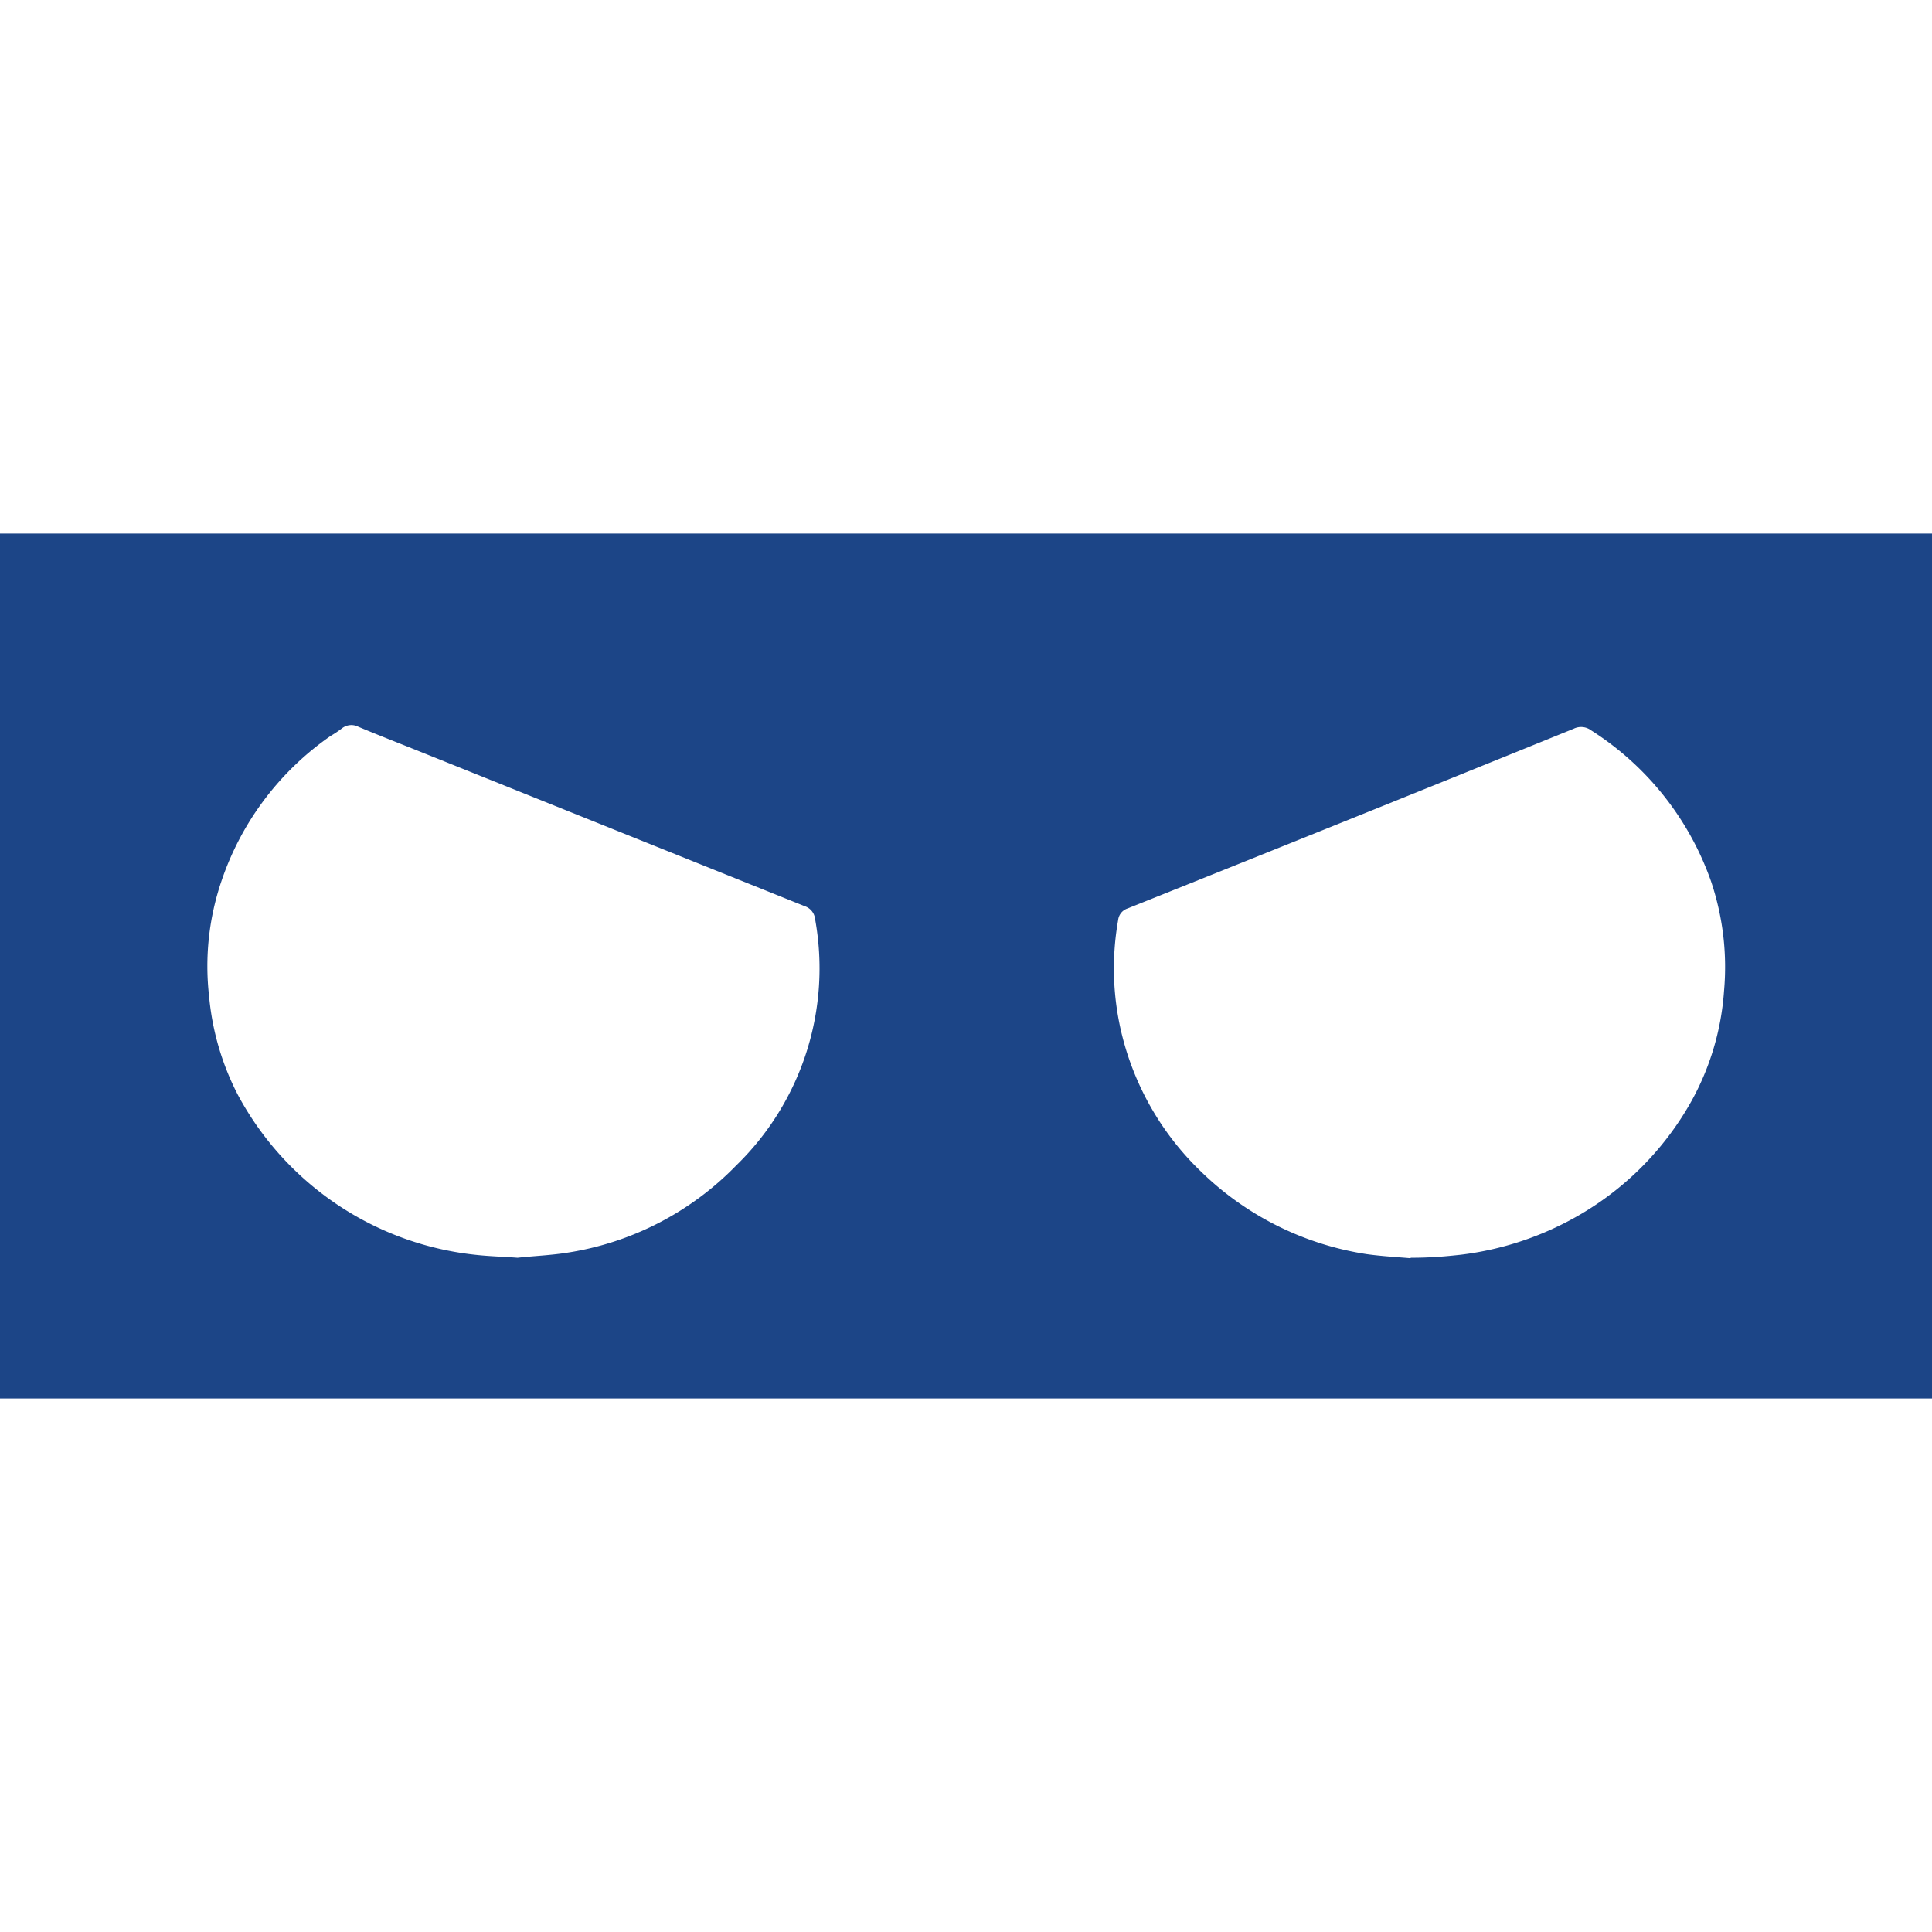
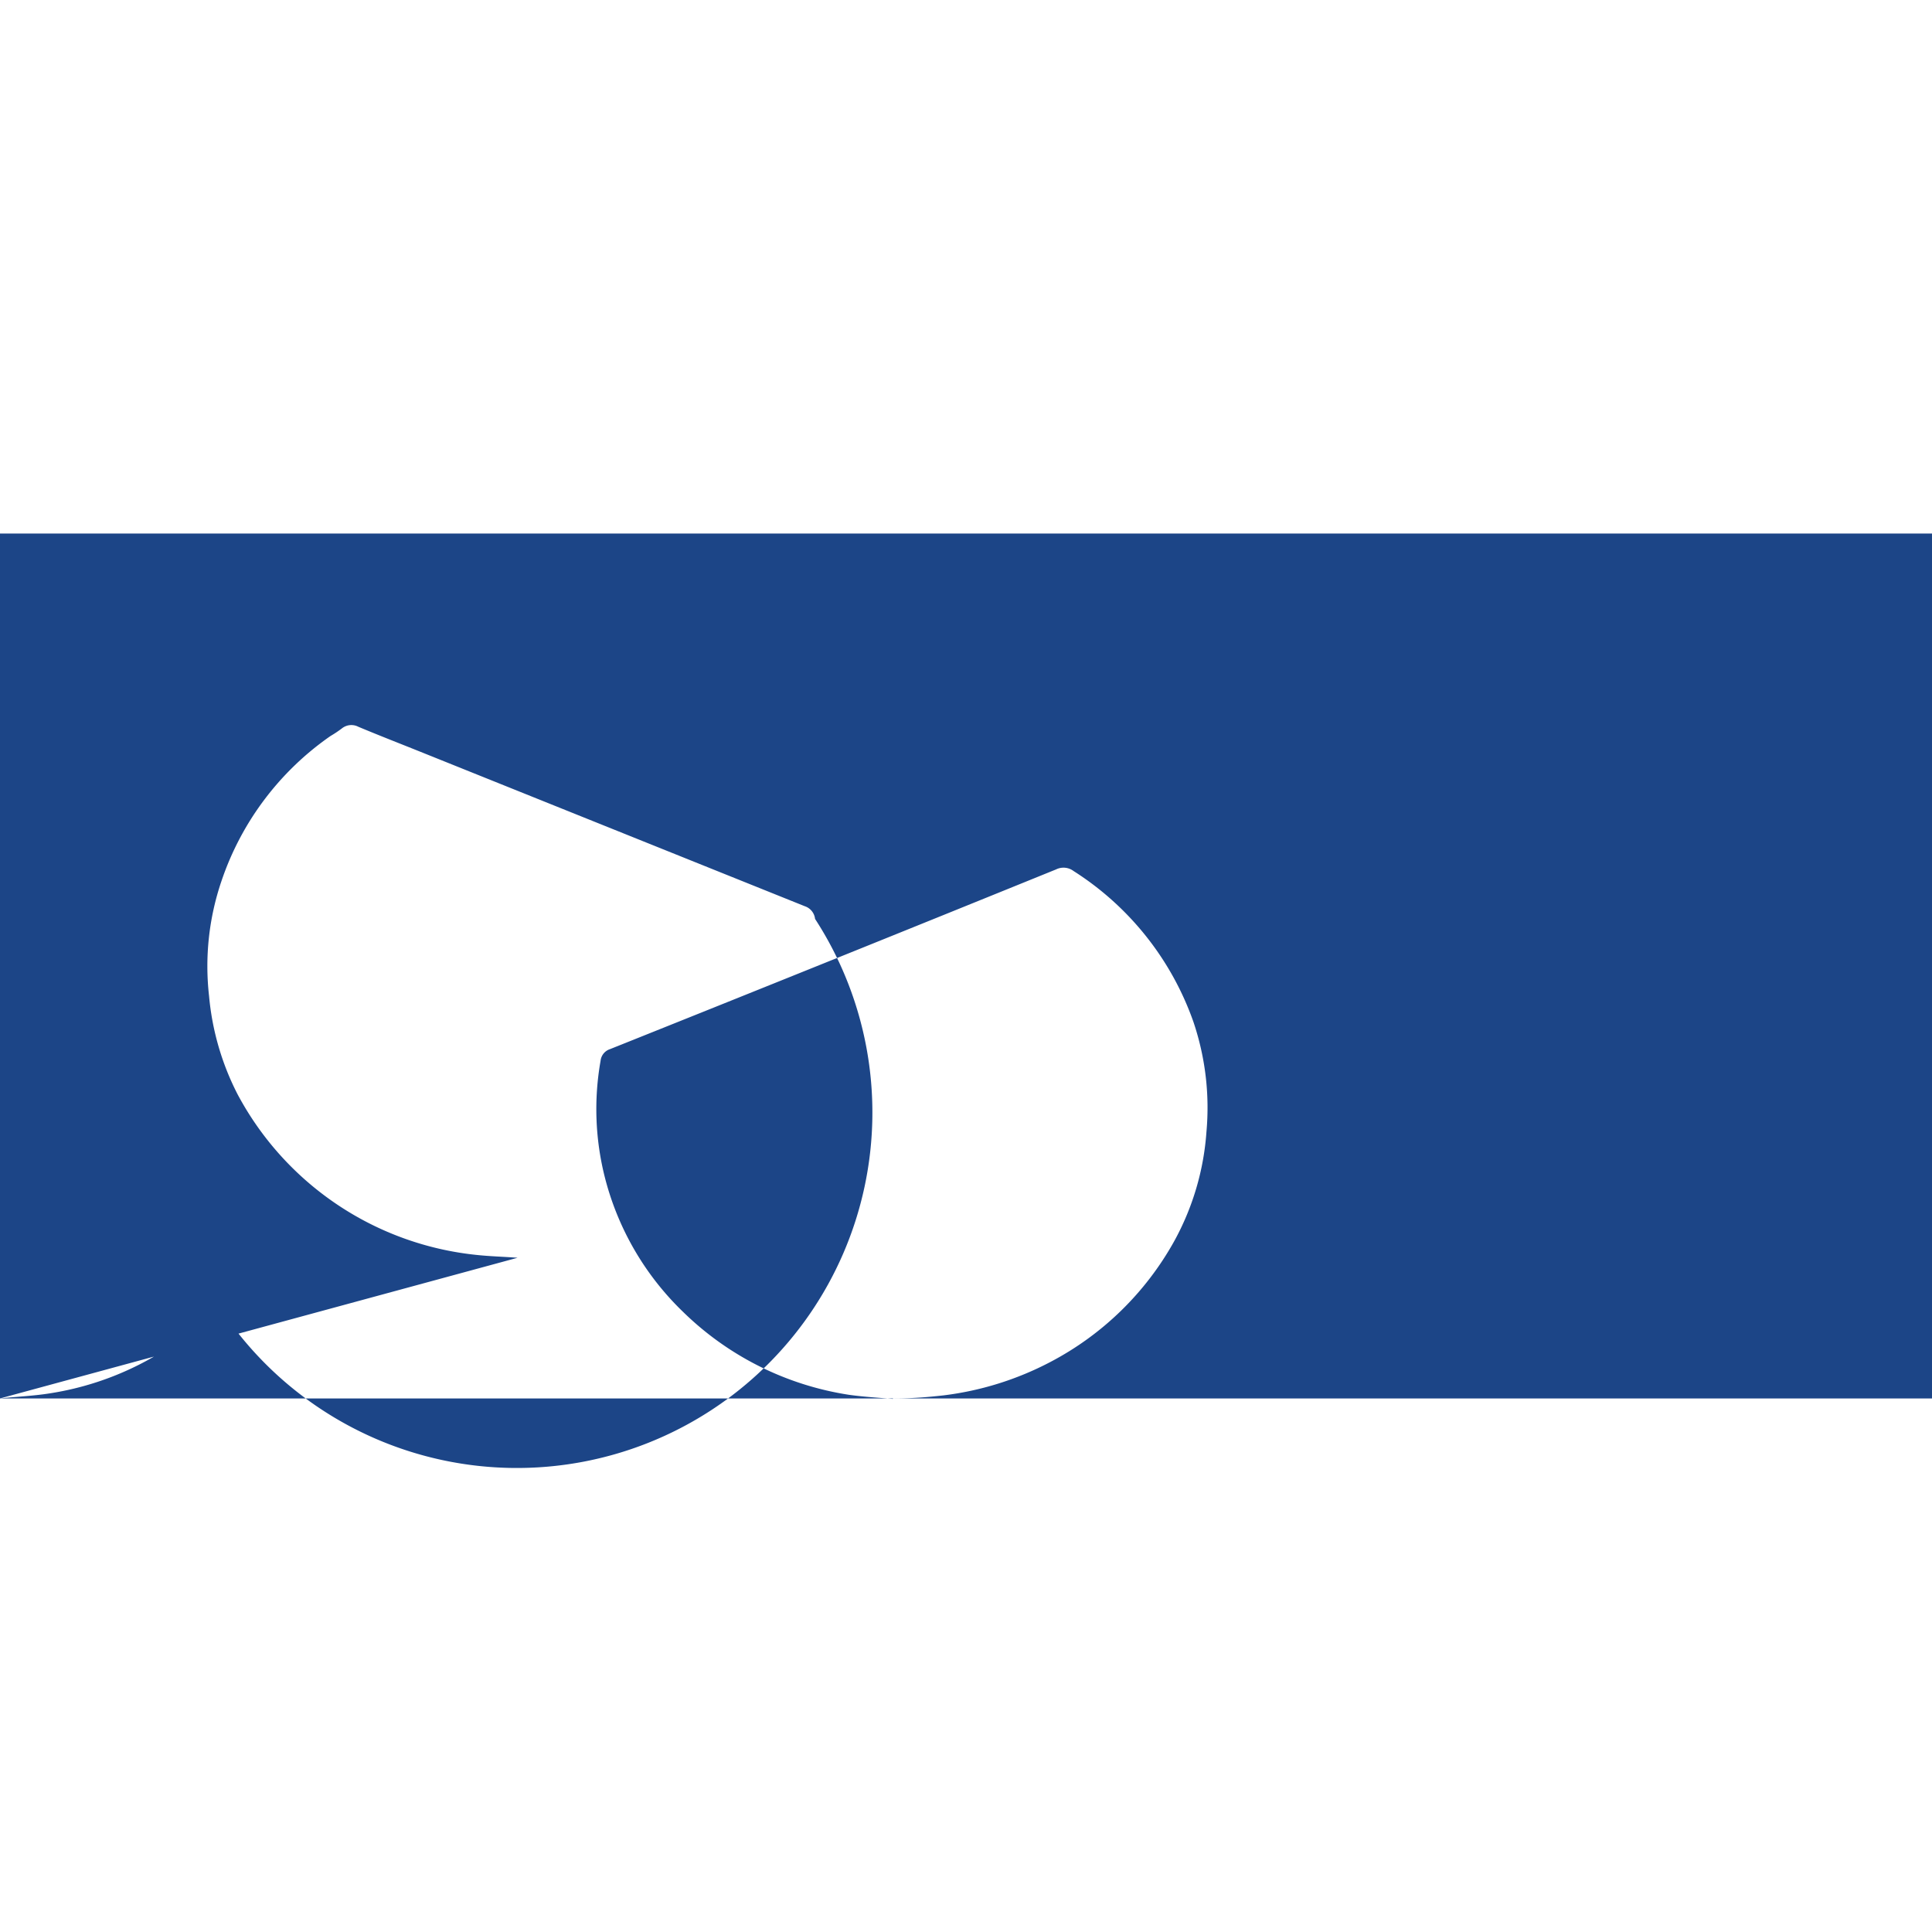
<svg xmlns="http://www.w3.org/2000/svg" data-bbox="0 35.35 128 57.3" viewBox="0 0 128 128" data-type="color">
  <g>
-     <path d="M0 92.65v-57.3h128v57.3Zm34.29-9.32c1.07-.12 2.21-.16 3.32-.34a19.81 19.81 0 0 0 11.17-5.78A18.21 18.21 0 0 0 54 60.88a1 1 0 0 0-.68-.84L27.86 49.81c-1.37-.55-2.76-1.09-4.12-1.66a1 1 0 0 0-1.09.11 7.52 7.52 0 0 1-.75.5 19.14 19.14 0 0 0-7.23 9.62 17.49 17.49 0 0 0-.82 7.6 17.69 17.69 0 0 0 1.89 6.52 20.3 20.3 0 0 0 15.91 10.65c.87.09 1.73.11 2.64.18Zm59.19 0c1.3 0 2.3-.09 3.3-.2a20.56 20.56 0 0 0 7.09-2.21 20 20 0 0 0 8.21-8 17.56 17.56 0 0 0 2.14-7.25 17.76 17.76 0 0 0-.86-7.28 19.51 19.51 0 0 0-7.94-10 1.11 1.11 0 0 0-1.16-.11q-14.78 6-29.56 11.91a.91.91 0 0 0-.62.77 18.38 18.38 0 0 0 .28 7.71 18.81 18.81 0 0 0 5.18 8.92 20.07 20.07 0 0 0 11 5.5c1 .14 2.1.2 2.89.27Z" fill="#1c4587" data-color="1" />
+     <path d="M0 92.65v-57.3h128v57.3Zc1.07-.12 2.21-.16 3.32-.34a19.81 19.81 0 0 0 11.17-5.78A18.21 18.21 0 0 0 54 60.88a1 1 0 0 0-.68-.84L27.86 49.81c-1.37-.55-2.76-1.09-4.12-1.66a1 1 0 0 0-1.09.11 7.52 7.52 0 0 1-.75.5 19.14 19.14 0 0 0-7.23 9.62 17.49 17.49 0 0 0-.82 7.6 17.69 17.69 0 0 0 1.89 6.52 20.3 20.3 0 0 0 15.91 10.65c.87.09 1.73.11 2.64.18Zm59.19 0c1.3 0 2.3-.09 3.3-.2a20.56 20.56 0 0 0 7.09-2.21 20 20 0 0 0 8.21-8 17.56 17.56 0 0 0 2.14-7.25 17.76 17.76 0 0 0-.86-7.28 19.51 19.51 0 0 0-7.94-10 1.11 1.11 0 0 0-1.16-.11q-14.78 6-29.56 11.91a.91.91 0 0 0-.62.77 18.38 18.38 0 0 0 .28 7.71 18.81 18.81 0 0 0 5.18 8.92 20.07 20.07 0 0 0 11 5.5c1 .14 2.1.2 2.89.27Z" fill="#1c4587" data-color="1" />
  </g>
</svg>